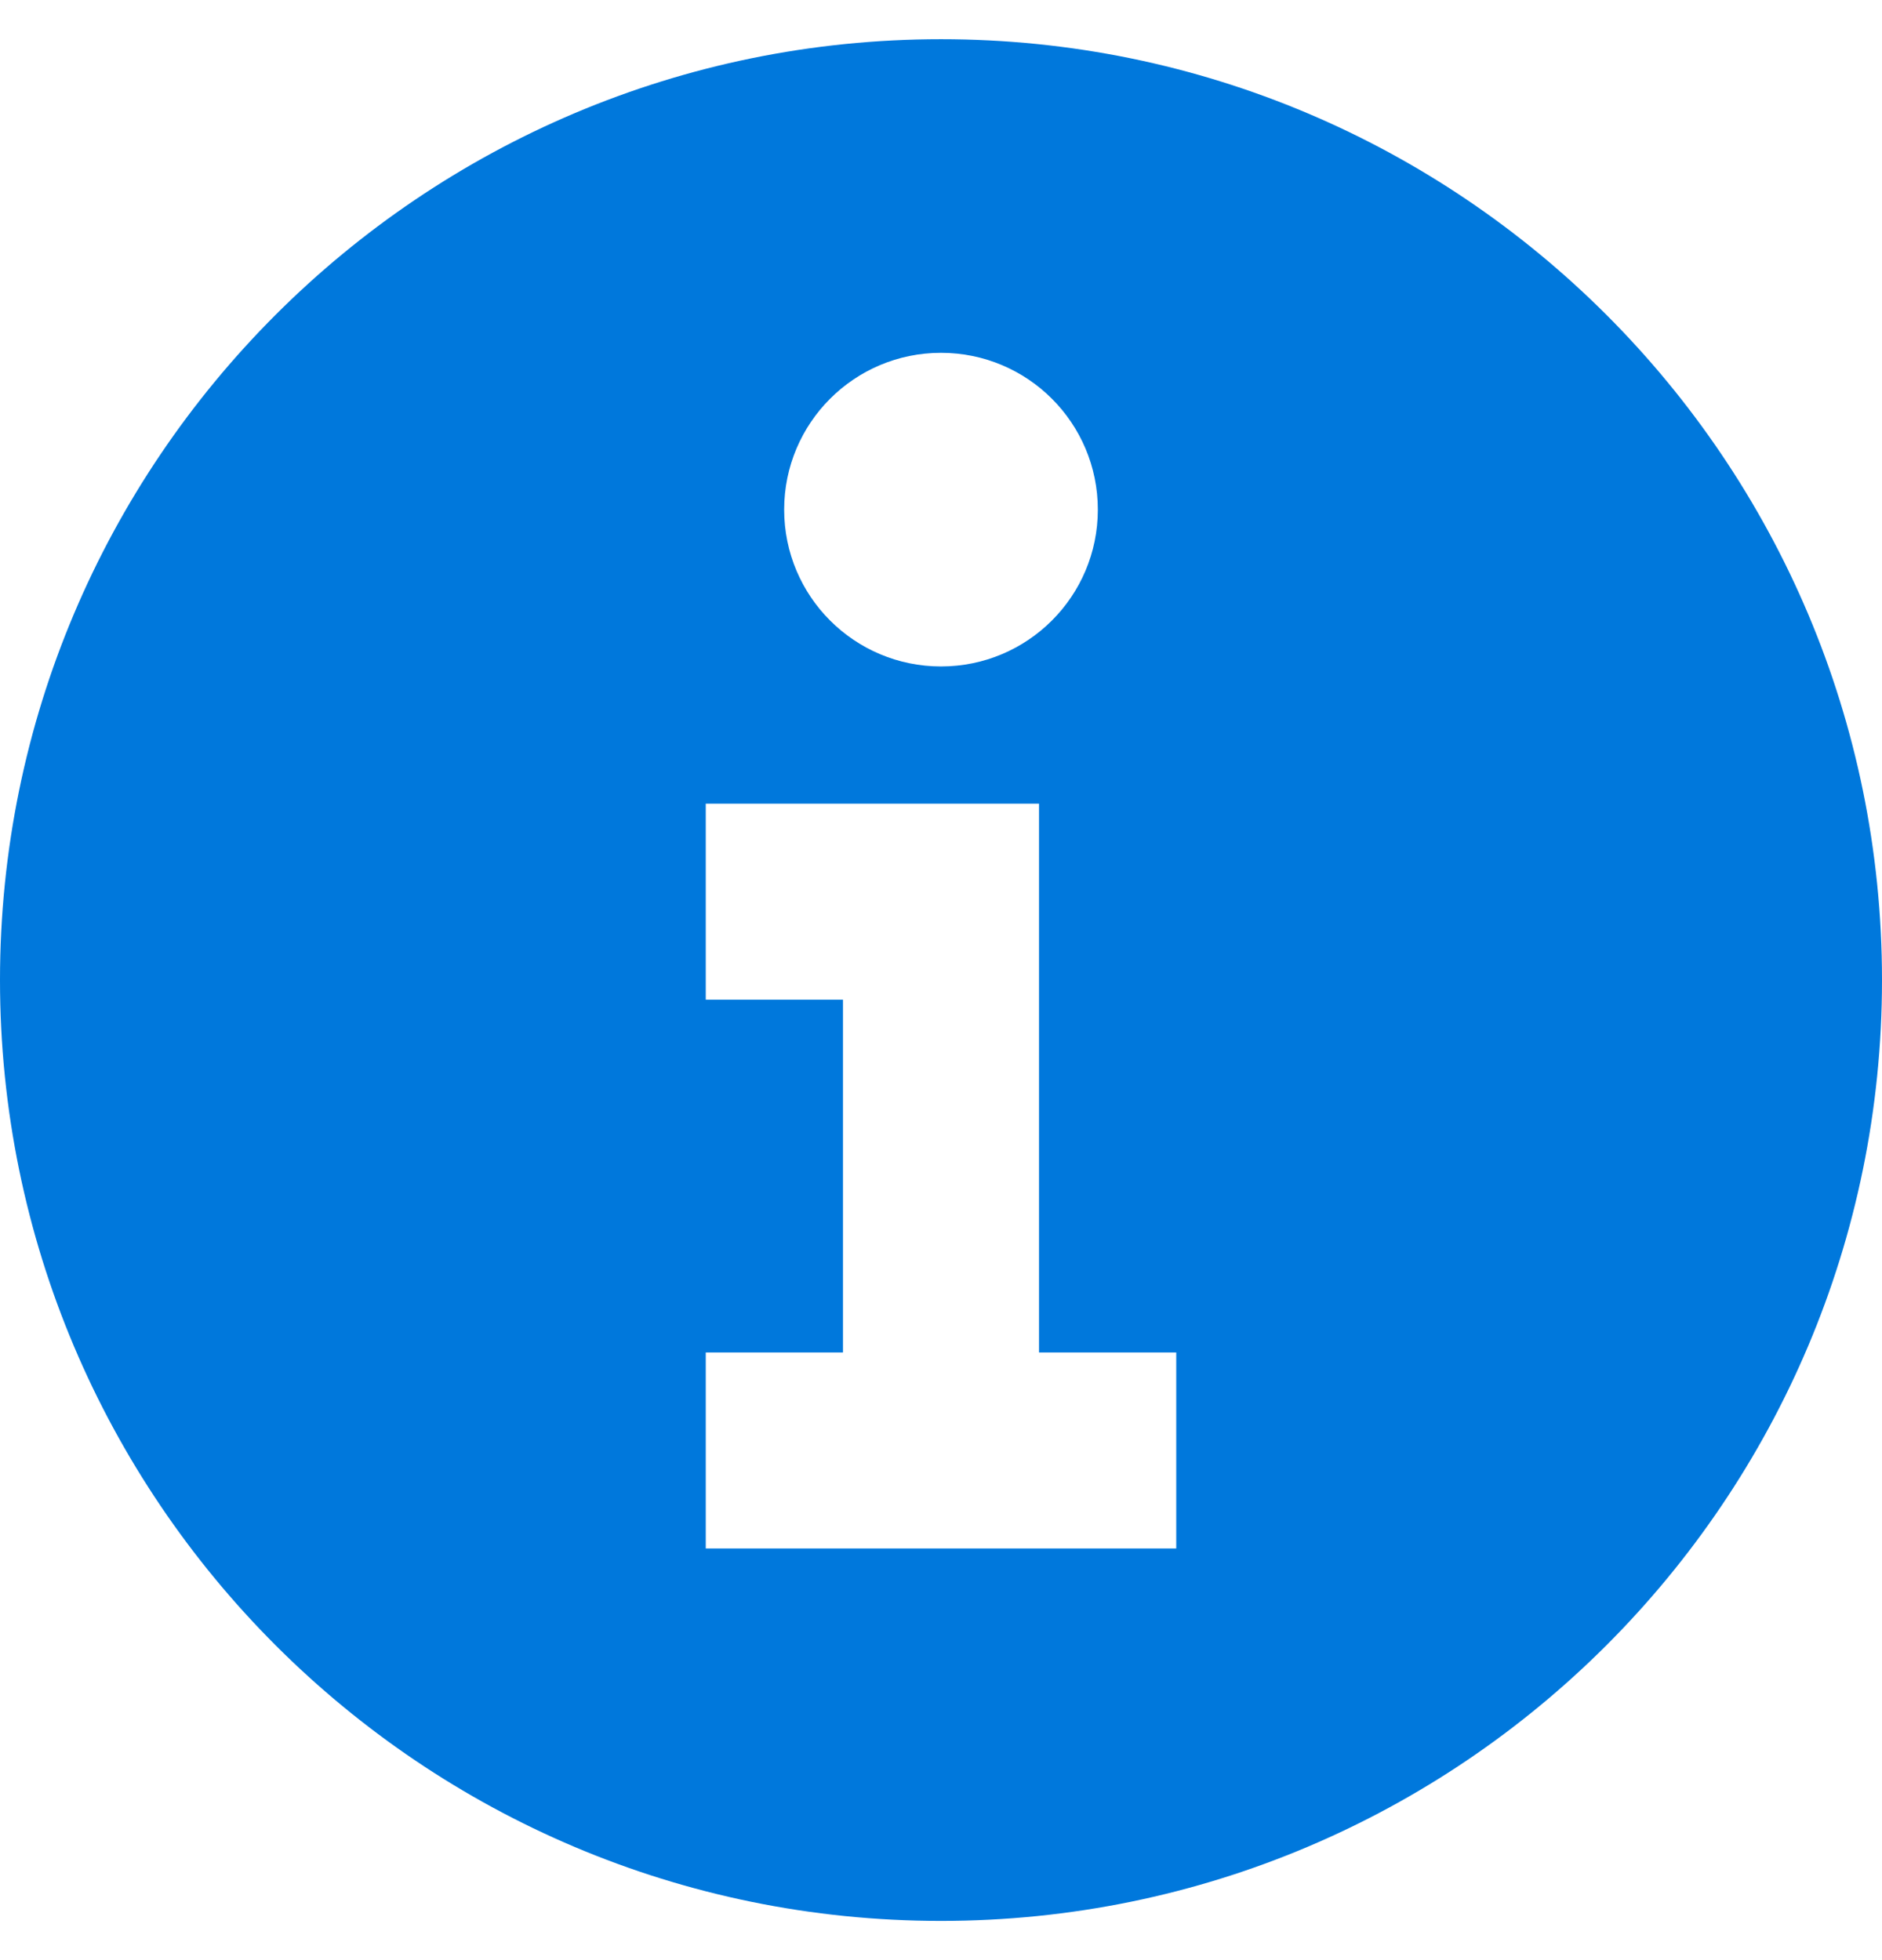
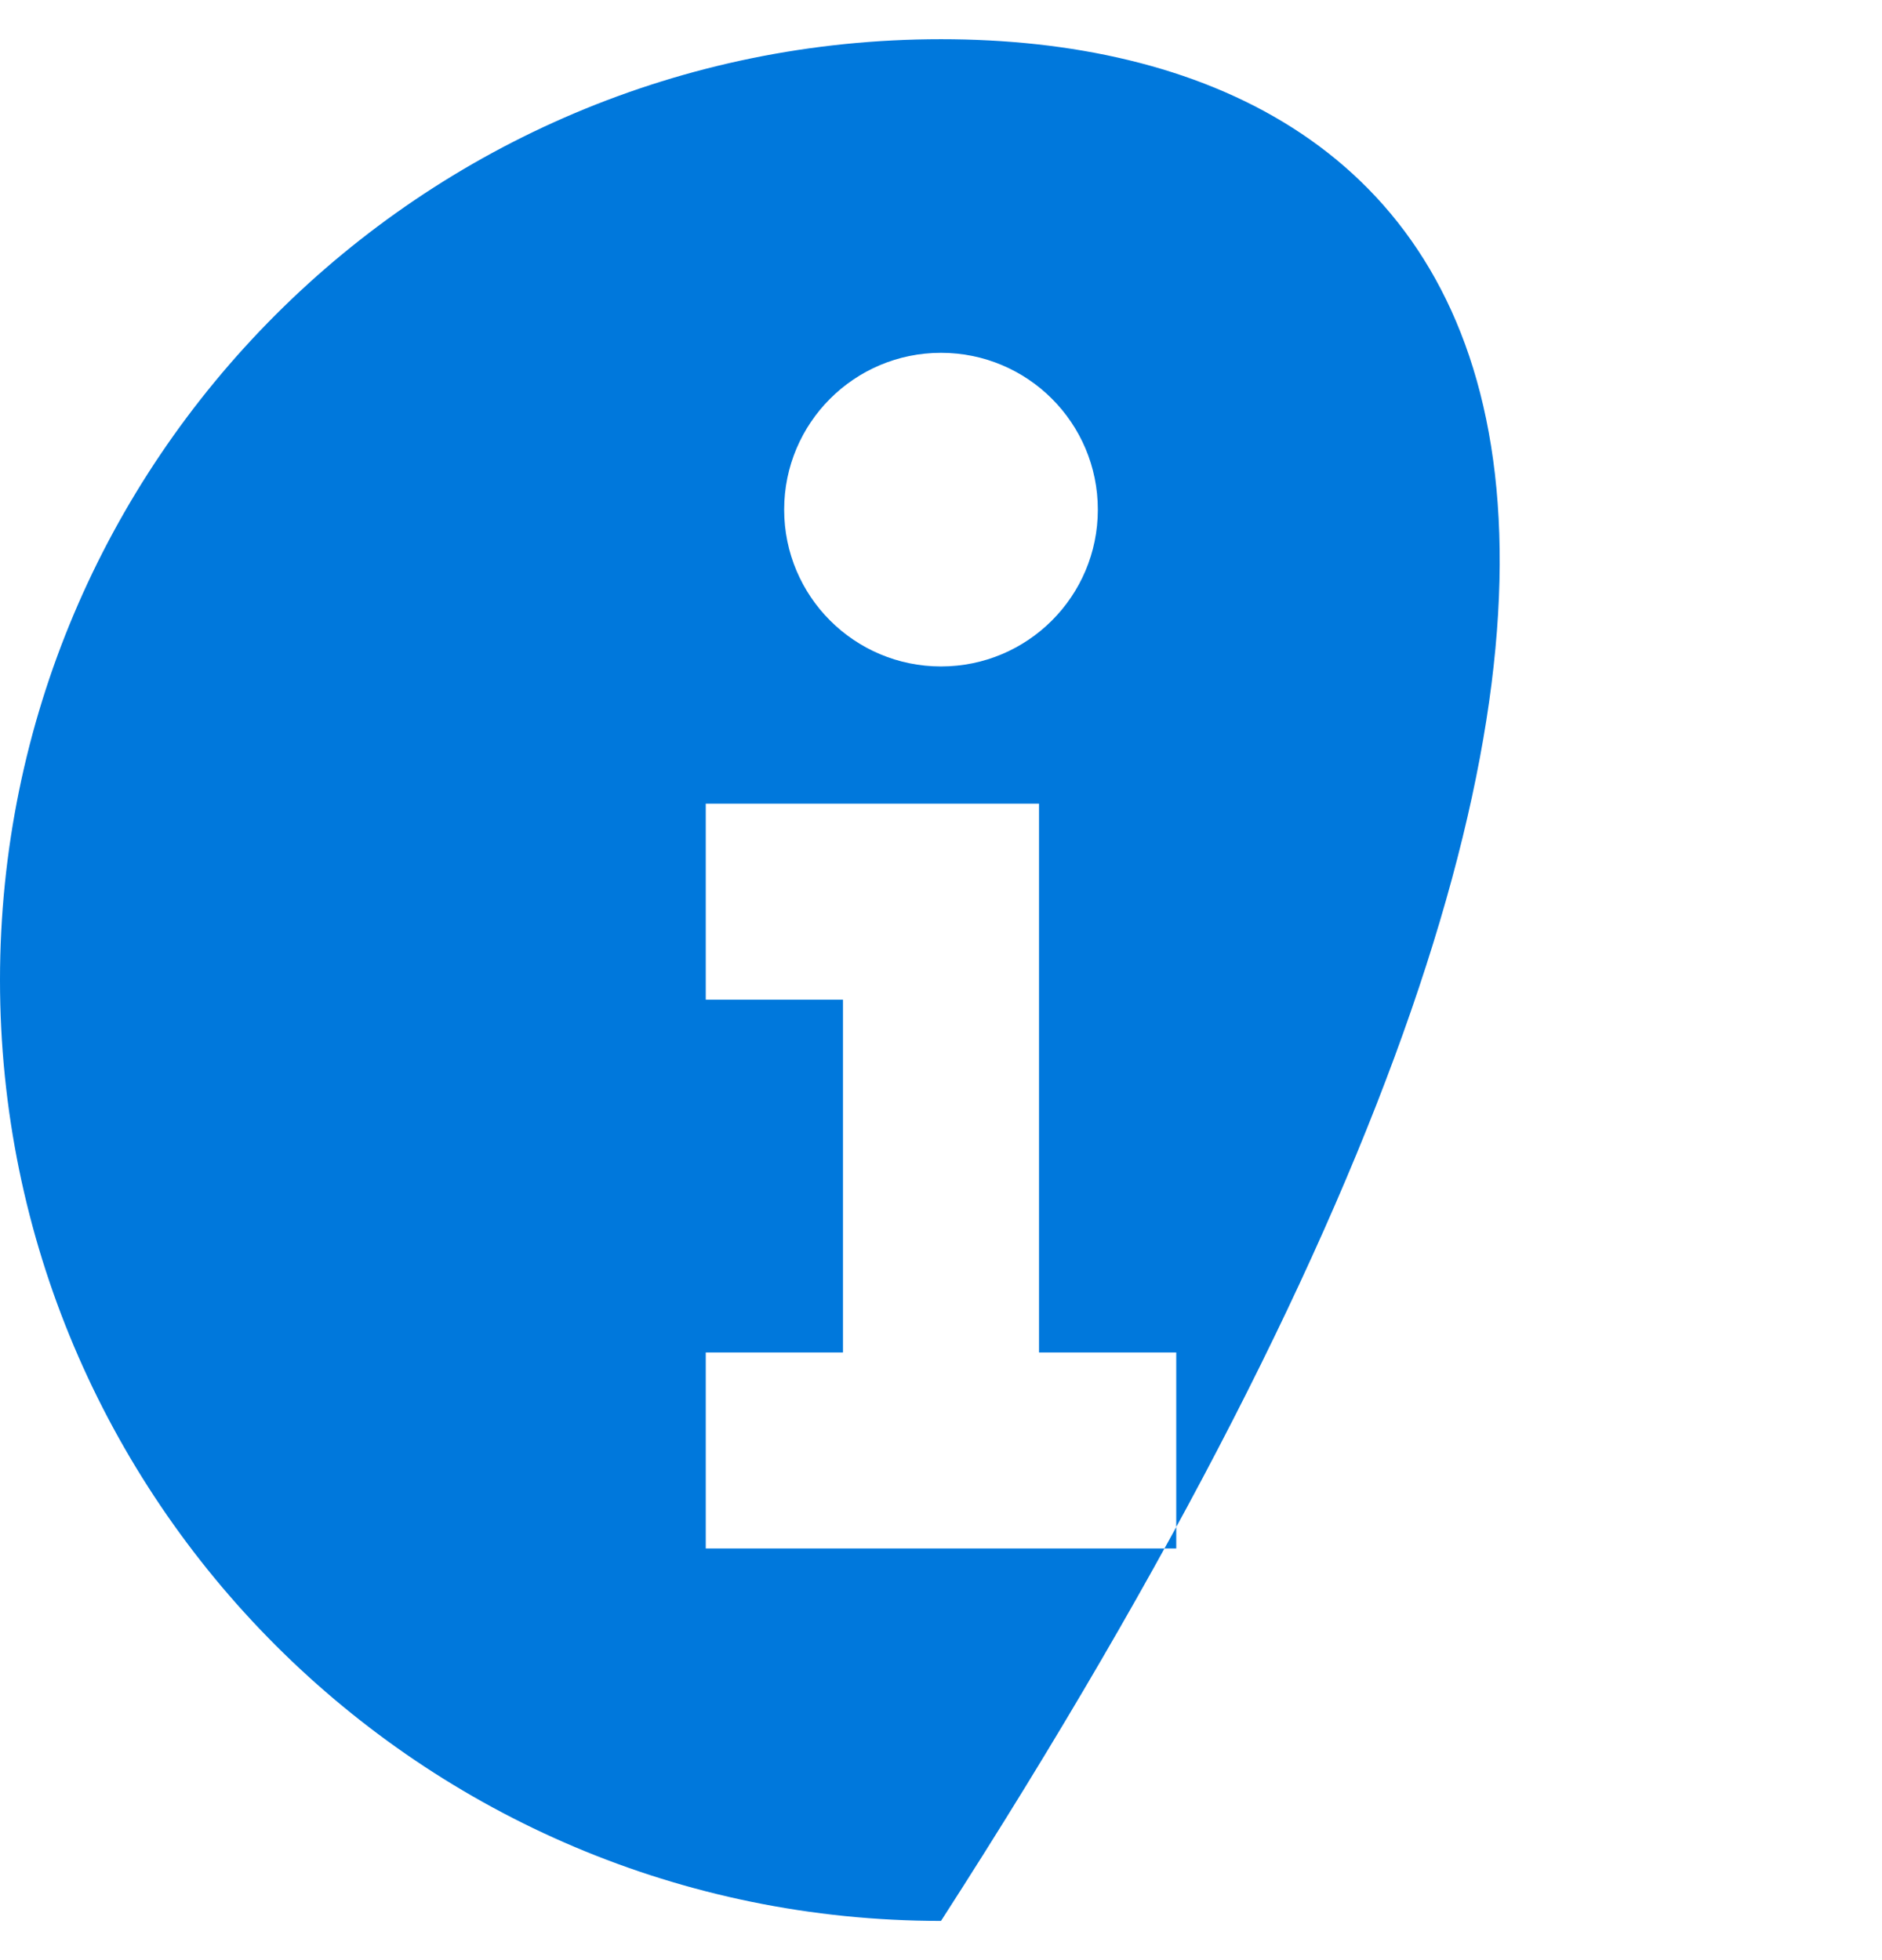
<svg xmlns="http://www.w3.org/2000/svg" width="24" height="25" viewBox="0 0 24 25" fill="none">
-   <path fill-rule="evenodd" clip-rule="evenodd" d="M12 24.5C18.627 24.5 24 19.127 24 12.5C24 5.873 18.627 0.5 12 0.5C5.373 0.5 0 5.873 0 12.5C0 19.127 5.373 24.5 12 24.5ZM10 6.5C10 5.395 10.895 4.5 12 4.5C13.105 4.5 14 5.395 14 6.5C14 7.605 13.105 8.5 12 8.5C10.895 8.5 10 7.605 10 6.5ZM10.75 12.75H9V10.25H12H13.25V11.5V17.25H15V19.75H9V17.25H10.75V12.75Z" fill="#0078DC" />
+   <path fill-rule="evenodd" clip-rule="evenodd" d="M12 24.5C24 5.873 18.627 0.5 12 0.5C5.373 0.5 0 5.873 0 12.5C0 19.127 5.373 24.5 12 24.5ZM10 6.5C10 5.395 10.895 4.5 12 4.5C13.105 4.5 14 5.395 14 6.5C14 7.605 13.105 8.5 12 8.5C10.895 8.5 10 7.605 10 6.5ZM10.75 12.75H9V10.25H12H13.25V11.5V17.25H15V19.75H9V17.25H10.75V12.75Z" fill="#0078DC" />
</svg>